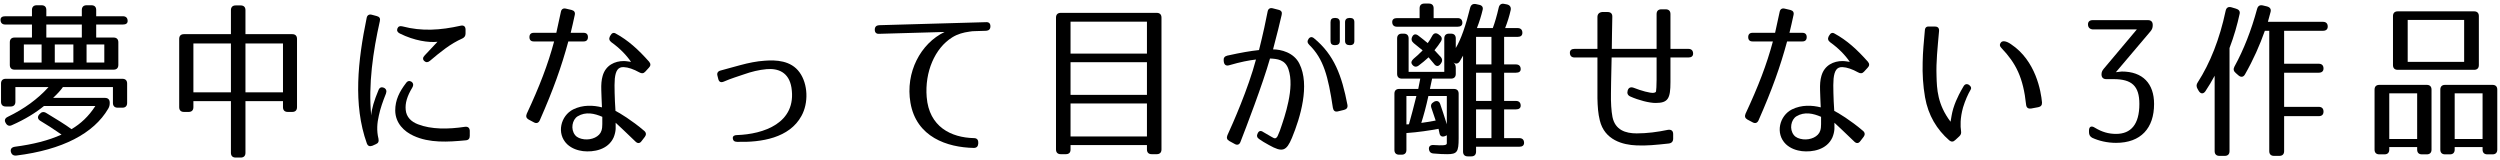
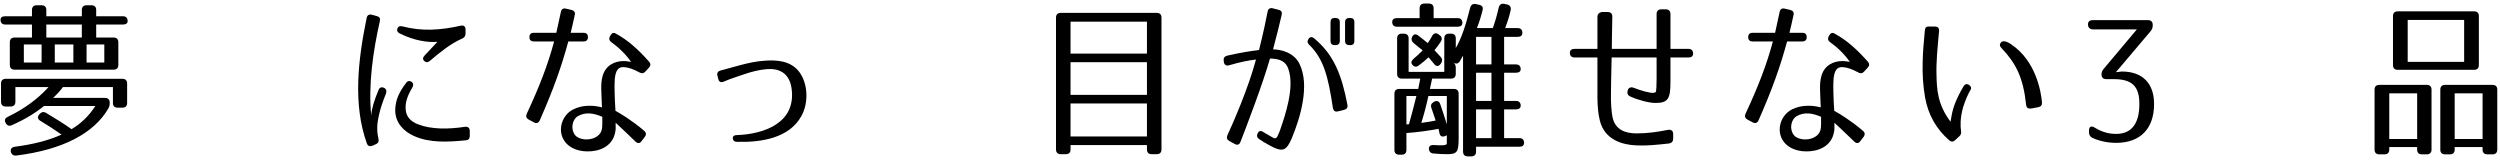
<svg xmlns="http://www.w3.org/2000/svg" width="562" height="36" viewBox="0 0 562 36" fill="none">
  <path d="M556.183 2.55C556.867 2.55 557.247 2.93 557.247 3.614V14.634C557.247 15.318 556.867 15.698 556.183 15.698H539.007C538.323 15.698 537.943 15.318 537.943 14.634V3.614C537.943 2.93 538.323 2.55 539.007 2.55H556.183ZM541.249 13.912H553.941V4.488H541.249V13.912ZM544.441 34.698C543.757 34.698 543.377 34.318 543.377 33.634V33.064H537.107V33.634C537.107 34.318 536.727 34.698 536.043 34.698H534.865C534.181 34.698 533.801 34.318 533.801 33.634V20.144C533.801 19.46 534.181 19.08 534.865 19.08H545.543C546.227 19.08 546.607 19.46 546.607 20.144V33.634C546.607 34.318 546.227 34.698 545.543 34.698H544.441ZM559.147 34.698C558.463 34.698 558.083 34.318 558.083 33.634V33.064H551.813V33.634C551.813 34.318 551.433 34.698 550.749 34.698H549.647C548.963 34.698 548.583 34.318 548.583 33.634V20.144C548.583 19.46 548.963 19.08 549.647 19.08H560.325C561.009 19.08 561.389 19.46 561.389 20.144V33.634C561.389 34.318 561.009 34.698 560.325 34.698H559.147ZM537.107 31.24H543.377V20.98H537.107V31.24ZM551.813 31.24H558.083V20.98H551.813V31.24Z" fill="black" />
-   <path d="M522.211 4.906C522.895 4.906 523.275 5.286 523.275 5.97C523.275 6.578 522.895 6.92 522.211 6.92H513.471V14.33H521.261C521.945 14.33 522.325 14.71 522.325 15.394C522.325 16.002 521.945 16.344 521.261 16.344H513.471V24.02H521.261C521.945 24.02 522.325 24.4 522.325 25.084C522.325 25.768 521.945 26.11 521.261 26.11H513.471V33.976C513.471 34.66 513.091 35.04 512.407 35.04H511.191C510.507 35.04 510.127 34.66 510.127 33.976V6.92H509.139C507.999 10.15 506.555 13.418 504.693 16.686C504.351 17.332 503.781 17.446 503.211 16.952L502.603 16.42C502.109 16.002 501.995 15.546 502.299 14.976C504.389 11.176 506.099 6.806 507.391 2.018C507.581 1.334 507.999 1.068 508.683 1.22L509.633 1.448C510.317 1.638 510.583 2.056 510.431 2.664L509.823 4.906H522.211ZM501.197 33.976C501.197 34.66 500.817 35.04 500.133 35.04H498.917C498.233 35.04 497.853 34.66 497.853 33.976V17.028C497.207 18.244 496.523 19.384 495.763 20.524C495.307 21.17 494.699 21.132 494.281 20.448L494.015 19.992C493.711 19.46 493.711 19.004 494.053 18.51C496.827 14.216 498.993 8.744 500.323 2.436C500.475 1.714 500.931 1.448 501.615 1.638L502.641 1.942C503.287 2.132 503.591 2.512 503.477 3.082C502.945 5.552 502.223 8.098 501.197 10.796V33.976Z" fill="black" />
  <path d="M470.443 6.616C469.759 6.54 469.379 6.16 469.379 5.476C469.379 4.868 469.759 4.526 470.443 4.526H482.869C483.553 4.526 483.933 4.906 483.933 5.59V5.704C483.933 6.236 483.781 6.616 483.439 7.034L475.649 16.23L476.979 16.078C481.729 16.078 484.237 18.814 484.237 23.374C484.237 28.808 481.273 32.114 475.687 32.114C473.673 32.114 471.811 31.658 470.329 30.974C469.835 30.708 469.607 30.29 469.607 29.72V29.34C469.607 28.466 470.139 28.2 470.899 28.694C472.533 29.682 474.015 30.1 475.687 30.1C479.031 30.1 480.931 27.972 480.931 23.374C480.931 19.308 479.221 17.788 475.117 17.788H473.483C472.799 17.788 472.419 17.408 472.419 16.724C472.419 16.23 472.571 15.888 472.913 15.47L480.361 6.616H470.443Z" fill="black" />
  <path d="M434.989 5.97C435.635 5.97 435.939 6.312 435.901 6.958C435.559 10.834 435.217 13.912 435.331 17.066C435.407 19.992 435.521 23.45 438.485 27.364C438.637 26.566 438.751 25.54 439.093 24.4C439.473 23.184 439.891 22.234 440.347 21.322C440.651 20.714 440.993 20.106 441.373 19.46C441.677 18.89 442.133 18.776 442.627 19.08C443.083 19.422 443.235 19.764 443.007 20.144C442.399 21.17 441.791 22.538 441.297 24.134C440.613 26.566 440.689 28.428 440.841 29.416C440.917 29.91 440.841 30.29 440.461 30.632L439.511 31.506C439.093 31.924 438.637 31.924 438.181 31.544C435.407 29.112 433.469 25.958 432.747 21.854C432.291 19.232 432.139 16.61 432.215 13.988C432.253 11.67 432.481 9.314 432.709 6.806C432.747 6.198 433.089 5.894 433.697 5.97H434.989ZM456.573 24.4C455.927 24.476 455.547 24.21 455.471 23.564C454.825 17.408 453.153 14.178 449.923 10.796C449.505 10.378 449.467 9.96 449.809 9.542C450.151 9.124 450.949 9.162 452.051 9.922C457.675 13.646 458.815 20.562 459.043 23.032C459.081 23.64 458.777 23.982 458.207 24.096L456.573 24.4Z" fill="black" />
  <path d="M405.197 7.376C405.805 7.376 406.147 7.718 406.147 8.326V8.364C406.147 8.972 405.805 9.314 405.197 9.314H401.739C400.181 15.052 398.395 20.068 395.317 27.06C395.051 27.63 394.595 27.82 394.025 27.516L392.809 26.87C392.277 26.566 392.163 26.148 392.391 25.578C395.279 19.384 397.141 14.558 398.547 9.314H393.949C393.341 9.314 392.999 8.972 392.999 8.364V8.326C392.999 7.718 393.341 7.376 393.949 7.376H399.041C399.383 5.894 399.725 4.336 400.067 2.664C400.181 2.056 400.599 1.79 401.207 1.942L402.499 2.246C403.069 2.398 403.335 2.778 403.183 3.386C402.879 4.792 402.575 6.16 402.271 7.376H405.197ZM411.201 7.984C411.505 7.414 411.923 7.262 412.379 7.528C415.191 9.048 417.509 11.176 419.903 13.874C420.283 14.33 420.283 14.786 419.865 15.204L419.029 16.116C418.649 16.534 418.231 16.572 417.699 16.268C416.407 15.546 415.191 15.128 414.203 15.09C412.911 15.014 412.379 15.926 412.189 17.674C412.113 18.548 412.113 19.65 412.151 20.904C412.151 22.12 412.265 23.45 412.341 24.932C413.101 25.274 416.103 27.098 418.801 29.416C419.257 29.796 419.295 30.29 418.953 30.746L418.193 31.734C417.813 32.266 417.319 32.304 416.825 31.81C414.735 29.758 413.329 28.504 412.379 27.592V28.998C412.341 29.606 412.189 30.252 411.923 30.898C410.669 33.672 407.439 34.242 405.045 33.976C403.905 33.824 402.575 33.444 401.473 32.418C399.003 30.024 400.029 25.996 402.841 24.59C405.007 23.526 407.363 23.64 409.301 24.134C409.263 22.614 409.149 21.322 409.149 20.22C409.111 19.004 409.187 17.978 409.453 17.066C410.137 14.634 412.227 13.722 414.203 13.722C414.735 13.722 415.571 13.874 415.837 13.912C414.811 12.392 413.291 10.834 411.429 9.504C410.935 9.124 410.821 8.706 411.087 8.174L411.201 7.984ZM409.377 26.262C407.629 25.502 405.653 25.046 403.829 26.148C402.613 26.908 402.195 29.036 403.259 30.366C403.715 30.936 404.437 31.202 405.311 31.316C406.983 31.506 408.769 30.746 409.187 29.378C409.339 28.922 409.377 28.428 409.377 27.896V26.262Z" fill="black" />
  <path d="M379.547 10.986C380.231 10.986 380.611 11.366 380.611 12.05C380.611 12.62 380.231 12.924 379.547 12.924H375.519V18.434C375.519 22.158 374.987 23.146 372.175 23.146C370.769 23.146 368.375 22.538 366.513 21.702C365.905 21.436 365.715 20.98 365.905 20.334C366.095 19.688 366.589 19.498 367.235 19.726C368.869 20.372 370.997 20.98 371.757 20.866C372.213 20.79 372.289 20.638 372.289 20.41C372.327 20.258 372.403 19.27 372.403 17.94V12.924H362.295C362.181 18.358 362.143 19.65 362.143 20.98C362.105 22.994 362.219 24.932 362.485 26.3C363.093 29.226 365.411 29.986 367.919 29.986C370.237 29.986 372.593 29.682 374.949 29.188C375.709 29.074 376.127 29.416 376.127 30.138V31.164C376.127 31.81 375.785 32.19 375.101 32.266C372.289 32.57 370.047 32.798 367.881 32.684C364.841 32.57 360.699 31.506 359.635 27.06C359.255 25.54 359.141 23.944 359.103 22.082V12.924H353.973C353.289 12.924 352.909 12.544 352.909 11.86C352.909 11.29 353.289 10.986 353.973 10.986H359.103V3.842C359.103 3.158 359.483 2.778 360.167 2.702H361.383C362.105 2.702 362.485 3.082 362.447 3.804C362.409 6.692 362.333 9.048 362.333 10.986H372.403V3.158C372.403 2.474 372.783 2.094 373.467 2.094H374.455C375.139 2.094 375.519 2.474 375.519 3.158V10.986H379.547Z" fill="black" />
  <path d="M314.035 6.008C313.351 6.008 312.971 5.628 312.971 4.944C312.971 4.374 313.351 4.07 314.035 4.07H319.127V1.866C319.127 1.182 319.507 0.802 320.191 0.802H321.217C321.901 0.802 322.281 1.182 322.281 1.866V4.07H327.677C328.361 4.07 328.741 4.45 328.741 5.134C328.741 5.704 328.361 6.008 327.677 6.008H314.035ZM341.547 31.05C342.231 31.05 342.611 31.43 342.611 32.114C342.611 32.684 342.231 32.988 341.547 32.988H331.819V34.09C331.819 34.774 331.439 35.154 330.755 35.154H329.957C329.273 35.154 328.893 34.774 328.893 34.09V12.506L328.171 13.76C327.791 14.368 327.259 14.444 326.727 14.026C327.107 14.368 327.259 14.71 327.259 15.28V16.61C327.259 17.294 326.879 17.674 326.195 17.674H321.939C321.939 17.674 321.521 19.536 321.445 19.992H326.841C327.525 19.992 327.905 20.372 327.905 21.056V31.088C327.905 34.166 327.563 34.66 325.321 34.66C324.523 34.66 323.535 34.622 322.281 34.508C321.597 34.47 321.255 34.09 321.217 33.406C321.217 32.836 321.635 32.532 322.395 32.608C324.295 32.722 325.245 32.722 325.245 32.228V30.404L324.941 30.556C324.257 30.86 323.763 30.67 323.611 30.024L323.383 28.96C321.331 29.34 318.861 29.72 316.163 29.91V33.71C316.163 34.394 315.783 34.774 315.099 34.774H314.529C313.845 34.774 313.465 34.394 313.465 33.71V21.056C313.465 20.372 313.845 19.992 314.529 19.992H318.823C318.823 19.992 319.203 18.168 319.279 17.674H315.137C314.453 17.674 314.073 17.294 314.073 16.61V8.63C314.073 7.946 314.453 7.566 315.137 7.566H315.593C316.277 7.566 316.657 7.946 316.657 8.63V16.154H324.675V8.63C324.675 7.946 325.055 7.566 325.739 7.566H326.195C326.879 7.566 327.259 7.946 327.259 8.63V10.796C328.437 8.82 329.501 5.78 330.489 1.752C330.679 1.068 331.097 0.802 331.781 0.916L332.465 1.068C333.149 1.182 333.453 1.6 333.301 2.208C332.997 3.5 332.579 4.868 332.009 6.312H335.581C336.037 5.096 336.493 3.538 336.911 1.714C337.063 1.03 337.519 0.726 338.165 0.878L338.773 0.992C339.419 1.144 339.723 1.6 339.609 2.246C339.305 3.614 338.887 4.944 338.355 6.312H341.167C341.851 6.312 342.231 6.692 342.231 7.376C342.231 7.984 341.851 8.288 341.167 8.288H338.127V14.482H340.787C341.471 14.482 341.851 14.862 341.851 15.546C341.851 16.078 341.471 16.344 340.787 16.344H338.127V22.69H340.787C341.471 22.69 341.851 23.07 341.851 23.754C341.851 24.286 341.471 24.59 340.787 24.59H338.127V31.05H341.547ZM323.839 14.368C323.383 15.014 322.813 14.976 322.357 14.33C321.901 13.76 321.483 13.266 321.141 12.886C320.457 13.532 319.659 14.178 318.899 14.748C318.329 15.166 317.797 15.014 317.417 14.444C317.151 14.026 317.303 13.646 317.797 13.19C318.329 12.772 319.013 12.126 319.811 11.328C318.975 10.644 318.291 10.074 317.797 9.694C317.303 9.276 317.189 8.782 317.493 8.212C317.797 7.642 318.291 7.566 318.861 8.022C319.583 8.554 320.305 9.162 320.951 9.694C321.293 9.238 321.635 8.668 321.939 8.098C322.281 7.452 322.775 7.3 323.383 7.718L323.573 7.87C324.143 8.25 324.257 8.744 323.915 9.314C323.573 9.846 323.079 10.568 322.471 11.29L323.915 12.848C324.295 13.342 324.257 13.836 323.877 14.33L323.839 14.368ZM335.277 8.288H331.819V14.482H335.277V8.288ZM335.277 16.344H331.819V22.69H335.277V16.344ZM316.733 27.934C317.265 26.11 317.797 23.982 318.405 21.588H316.163V27.972L316.733 27.934ZM321.103 21.588C320.571 24.02 320.039 25.958 319.507 27.63C320.343 27.516 321.331 27.364 322.737 27.098C322.395 26.148 322.091 25.198 321.787 24.286C321.559 23.678 321.749 23.222 322.319 22.918L322.357 22.88C323.003 22.538 323.535 22.728 323.763 23.412C324.143 24.514 324.599 25.882 325.245 27.934V21.588H321.103ZM335.277 24.59H331.819V31.05H335.277V24.59Z" fill="black" />
  <path d="M287.435 2.208C288.043 2.36 288.271 2.74 288.119 3.348C287.777 4.83 287.055 7.87 286.181 11.1C287.929 11.1 290.855 11.784 292.109 14.33C294.503 19.118 292.337 26.376 290.437 30.974C289.183 33.976 288.309 34.318 285.269 32.608C284.357 32.114 283.597 31.658 283.027 31.24C282.571 30.936 282.457 30.48 282.723 29.986C282.989 29.378 283.445 29.302 283.977 29.682C284.471 29.986 285.117 30.328 285.877 30.784C286.561 31.202 286.827 31.24 287.207 30.594L287.701 29.416C288.347 27.554 289.145 25.236 289.639 22.804C290.171 20.258 290.361 17.674 289.639 15.546C288.917 13.38 287.093 13.228 285.497 13.152C283.863 18.928 280.063 28.808 278.847 31.924C278.619 32.532 278.125 32.684 277.593 32.38L276.339 31.696C275.807 31.392 275.693 30.974 275.921 30.404C277.099 27.858 280.595 19.954 282.343 13.38C280.709 13.57 278.923 13.912 276.301 14.672C275.655 14.862 275.237 14.596 275.123 13.95L275.085 13.646C275.009 13.038 275.275 12.658 275.883 12.506C279.151 11.784 281.013 11.48 283.027 11.252C283.939 7.642 284.661 4.222 284.965 2.588C285.079 1.98 285.497 1.714 286.105 1.866L287.435 2.208ZM300.735 25.046C300.127 25.198 299.747 24.894 299.633 24.248C298.569 17.142 297.543 13.228 294.313 10.074C293.895 9.656 293.819 9.238 294.161 8.744C294.465 8.288 294.921 8.212 295.377 8.592C299.937 12.316 301.647 17.028 302.901 23.564C303.015 24.172 302.749 24.552 302.141 24.704L300.735 25.046ZM304.459 4.982V9.2C304.459 9.846 304.155 10.15 303.471 10.15H303.395C302.749 10.15 302.369 9.846 302.369 9.2V4.982C302.369 4.336 302.749 4.032 303.395 4.032H303.471C304.155 4.032 304.459 4.336 304.459 4.982ZM301.191 4.982V9.2C301.191 9.846 300.811 10.15 300.165 10.15H300.089C299.405 10.15 299.101 9.846 299.101 9.2V4.982C299.101 4.336 299.405 4.032 300.089 4.032H300.165C300.811 4.032 301.191 4.336 301.191 4.982Z" fill="black" />
  <path d="M240.657 33.634C240.657 34.318 240.277 34.66 239.593 34.66H238.453C237.769 34.66 237.389 34.28 237.389 33.596V3.956C237.389 3.272 237.769 2.892 238.453 2.892H260.037C260.721 2.892 261.101 3.272 261.101 3.956V33.596C261.101 34.28 260.721 34.66 260.037 34.66H258.897C258.213 34.66 257.833 34.28 257.833 33.596V32.608H240.657V33.634ZM240.657 4.868V12.05H257.833V4.868H240.657ZM257.833 13.988H240.657V21.322H257.833V13.988ZM257.833 23.26H240.657V30.67H257.833V23.26Z" fill="black" />
-   <path d="M221.695 4.982C222.303 4.944 222.645 5.286 222.645 5.894V5.932C222.645 6.54 222.303 6.882 221.695 6.92L219.225 6.996C218.769 6.996 218.351 7.034 217.933 7.11C216.565 7.3 215.273 7.642 214.057 8.402C210.143 10.834 207.863 16.192 208.319 21.816C208.851 28.504 213.791 30.936 218.959 31.05C219.567 31.05 219.909 31.392 219.909 32V32.304C219.871 32.912 219.529 33.254 218.921 33.254C212.917 33.14 206.001 30.822 204.671 23.108C203.493 16.268 206.951 9.77 212.347 7.186L197.603 7.604C196.995 7.642 196.653 7.3 196.653 6.692V6.654C196.653 6.046 196.995 5.704 197.603 5.666L221.695 4.982Z" fill="black" />
  <path d="M161.275 16.99C161.123 16.42 161.389 16.002 161.997 15.85C163.783 15.394 164.923 15.014 166.443 14.634C168.267 14.14 170.129 13.76 171.915 13.646C174.423 13.456 177.805 13.57 179.743 16.268C181.643 18.89 181.795 23.146 180.161 26.072C177.463 31.012 171.193 32.038 165.683 31.886C165.075 31.886 164.771 31.582 164.733 31.088C164.695 30.632 165.037 30.366 165.645 30.366C171.573 30.176 179.173 27.706 177.919 19.688C177.349 16.23 174.917 15.318 172.333 15.546C170.623 15.698 168.913 16.116 167.203 16.724C165.797 17.218 164.429 17.598 162.681 18.358C162.035 18.624 161.617 18.396 161.465 17.75L161.275 16.99Z" fill="black" />
  <path d="M131.217 7.376C131.825 7.376 132.167 7.718 132.167 8.326V8.364C132.167 8.972 131.825 9.314 131.217 9.314H127.759C126.201 15.052 124.415 20.068 121.337 27.06C121.071 27.63 120.615 27.82 120.045 27.516L118.829 26.87C118.297 26.566 118.183 26.148 118.411 25.578C121.299 19.384 123.161 14.558 124.567 9.314H119.969C119.361 9.314 119.019 8.972 119.019 8.364V8.326C119.019 7.718 119.361 7.376 119.969 7.376H125.061C125.403 5.894 125.745 4.336 126.087 2.664C126.201 2.056 126.619 1.79 127.227 1.942L128.519 2.246C129.089 2.398 129.355 2.778 129.203 3.386C128.899 4.792 128.595 6.16 128.291 7.376H131.217ZM137.221 7.984C137.525 7.414 137.943 7.262 138.399 7.528C141.211 9.048 143.529 11.176 145.923 13.874C146.303 14.33 146.303 14.786 145.885 15.204L145.049 16.116C144.669 16.534 144.251 16.572 143.719 16.268C142.427 15.546 141.211 15.128 140.223 15.09C138.931 15.014 138.399 15.926 138.209 17.674C138.133 18.548 138.133 19.65 138.171 20.904C138.171 22.12 138.285 23.45 138.361 24.932C139.121 25.274 142.123 27.098 144.821 29.416C145.277 29.796 145.315 30.29 144.973 30.746L144.213 31.734C143.833 32.266 143.339 32.304 142.845 31.81C140.755 29.758 139.349 28.504 138.399 27.592V28.998C138.361 29.606 138.209 30.252 137.943 30.898C136.689 33.672 133.459 34.242 131.065 33.976C129.925 33.824 128.595 33.444 127.493 32.418C125.023 30.024 126.049 25.996 128.861 24.59C131.027 23.526 133.383 23.64 135.321 24.134C135.283 22.614 135.169 21.322 135.169 20.22C135.131 19.004 135.207 17.978 135.473 17.066C136.157 14.634 138.247 13.722 140.223 13.722C140.755 13.722 141.591 13.874 141.857 13.912C140.831 12.392 139.311 10.834 137.449 9.504C136.955 9.124 136.841 8.706 137.107 8.174L137.221 7.984ZM135.397 26.262C133.649 25.502 131.673 25.046 129.849 26.148C128.633 26.908 128.215 29.036 129.279 30.366C129.735 30.936 130.457 31.202 131.331 31.316C133.003 31.506 134.789 30.746 135.207 29.378C135.359 28.922 135.397 28.428 135.397 27.896V26.262Z" fill="black" />
  <path d="M84.705 3.614C85.313 3.766 85.541 4.146 85.389 4.754C83.869 11.48 82.767 19.042 83.451 25.958C83.527 24.476 84.135 22.538 85.085 20.258C85.313 19.65 85.769 19.498 86.301 19.726C86.833 19.992 86.985 20.448 86.757 21.056C86.073 22.766 85.503 24.362 85.161 25.996C84.781 27.63 84.629 29.34 85.085 31.202C85.199 31.81 85.047 32.19 84.477 32.418L83.717 32.76C83.109 32.988 82.691 32.836 82.463 32.228C79.347 23.526 80.449 13.608 82.425 4.032C82.539 3.424 82.957 3.158 83.565 3.31L84.705 3.614ZM104.655 7.528C104.655 8.06 104.427 8.402 103.971 8.63C101.235 9.846 99.069 11.632 96.637 13.684C96.181 14.064 95.763 14.064 95.383 13.722C95.003 13.38 95.003 12.924 95.459 12.468C96.789 11.062 98.005 9.732 98.347 9.39C96.409 9.618 93.141 9.162 89.873 7.528C89.341 7.262 89.151 6.882 89.341 6.388C89.531 5.932 89.911 5.78 90.481 5.932C94.813 7.072 98.955 6.806 103.553 5.78C104.237 5.628 104.617 5.932 104.655 6.578V7.528ZM105.605 30.556C105.605 31.164 105.301 31.506 104.693 31.544C100.703 31.924 96.561 32.19 92.951 30.518C90.861 29.568 88.885 27.706 88.847 24.856C88.847 22.462 89.797 20.6 91.279 18.662C91.621 18.168 92.077 18.092 92.533 18.396C92.951 18.738 92.989 19.194 92.685 19.688C91.507 21.626 91.051 23.222 91.203 24.704C91.355 26.338 92.457 27.364 93.939 27.934C96.941 29.112 100.779 29.074 104.541 28.504C105.187 28.428 105.567 28.732 105.605 29.378V30.556Z" fill="black" />
-   <path d="M52.975 35.42C52.291 35.42 51.911 35.04 51.911 34.356V22.728H43.475V24.096C43.475 24.78 43.095 25.16 42.411 25.16H41.347C40.663 25.16 40.283 24.78 40.283 24.096V8.744C40.283 8.06 40.663 7.68 41.347 7.68H51.911V2.284C51.911 1.6 52.291 1.22 52.975 1.22H54.115C54.799 1.22 55.179 1.6 55.179 2.284V7.68H65.705C66.389 7.68 66.769 8.06 66.769 8.744V24.096C66.769 24.78 66.389 25.16 65.705 25.16H64.679C63.995 25.16 63.615 24.78 63.615 24.096V22.728H55.179V34.356C55.179 35.04 54.799 35.42 54.115 35.42H52.975ZM43.475 9.77V20.752H51.911V9.77H43.475ZM55.179 9.77V20.752H63.615V9.77H55.179Z" fill="black" />
  <path d="M18.395 2.246C18.395 1.562 18.775 1.182 19.459 1.182H20.561C21.245 1.182 21.625 1.562 21.625 2.246V3.652H27.629C28.313 3.652 28.693 4.032 28.693 4.716C28.693 5.248 28.313 5.514 27.629 5.514H21.625V8.44H25.539C26.223 8.44 26.603 8.82 26.603 9.504V14.596C26.603 15.28 26.223 15.66 25.539 15.66H3.271C2.587 15.66 2.207 15.28 2.207 14.596V9.504C2.207 8.82 2.587 8.44 3.271 8.44H7.185V5.514H1.181C0.497 5.514 0.117 5.134 0.117 4.45C0.117 3.918 0.497 3.652 1.181 3.652H7.185V2.246C7.185 1.562 7.565 1.182 8.249 1.182H9.351C10.035 1.182 10.415 1.562 10.415 2.246V3.652H18.395V2.246ZM10.415 5.514V8.44H18.395V5.514H10.415ZM9.351 14.064V9.998H5.361V14.064H9.351ZM12.315 14.064H16.495V9.998H12.315V14.064ZM19.459 9.998V14.064H23.449V9.998H19.459ZM24.665 23.146C24.665 23.64 24.589 23.982 24.323 24.438C21.055 30.024 14.025 33.672 3.689 34.964C3.005 35.04 2.587 34.736 2.435 34.09C2.321 33.482 2.625 33.102 3.347 32.988C7.413 32.456 10.909 31.582 13.835 30.252C12.011 28.998 10.453 27.972 9.085 27.174C8.439 26.794 8.363 26.224 8.857 25.692L8.895 25.654C9.313 25.16 9.807 25.046 10.377 25.388C12.695 26.794 14.633 27.972 16.077 29.036C18.129 27.82 19.915 26.186 21.435 23.83H9.883C8.021 25.35 5.627 26.832 2.701 28.124C2.093 28.428 1.599 28.238 1.295 27.668C0.915 27.06 1.105 26.566 1.751 26.262C5.437 24.476 8.477 22.272 10.909 19.574H3.461V22.88C3.461 23.564 3.081 23.944 2.397 23.944H1.295C0.611 23.944 0.231 23.564 0.231 22.88V18.776C0.231 18.092 0.611 17.712 1.295 17.712H27.515C28.199 17.712 28.579 18.092 28.579 18.776V23.146C28.579 23.83 28.199 24.21 27.515 24.21H26.451C25.767 24.21 25.387 23.83 25.387 23.146V19.574H14.139C13.721 20.182 12.999 21.018 11.935 22.006H23.601C24.285 22.006 24.665 22.386 24.665 23.07V23.146Z" fill="black" />
</svg>